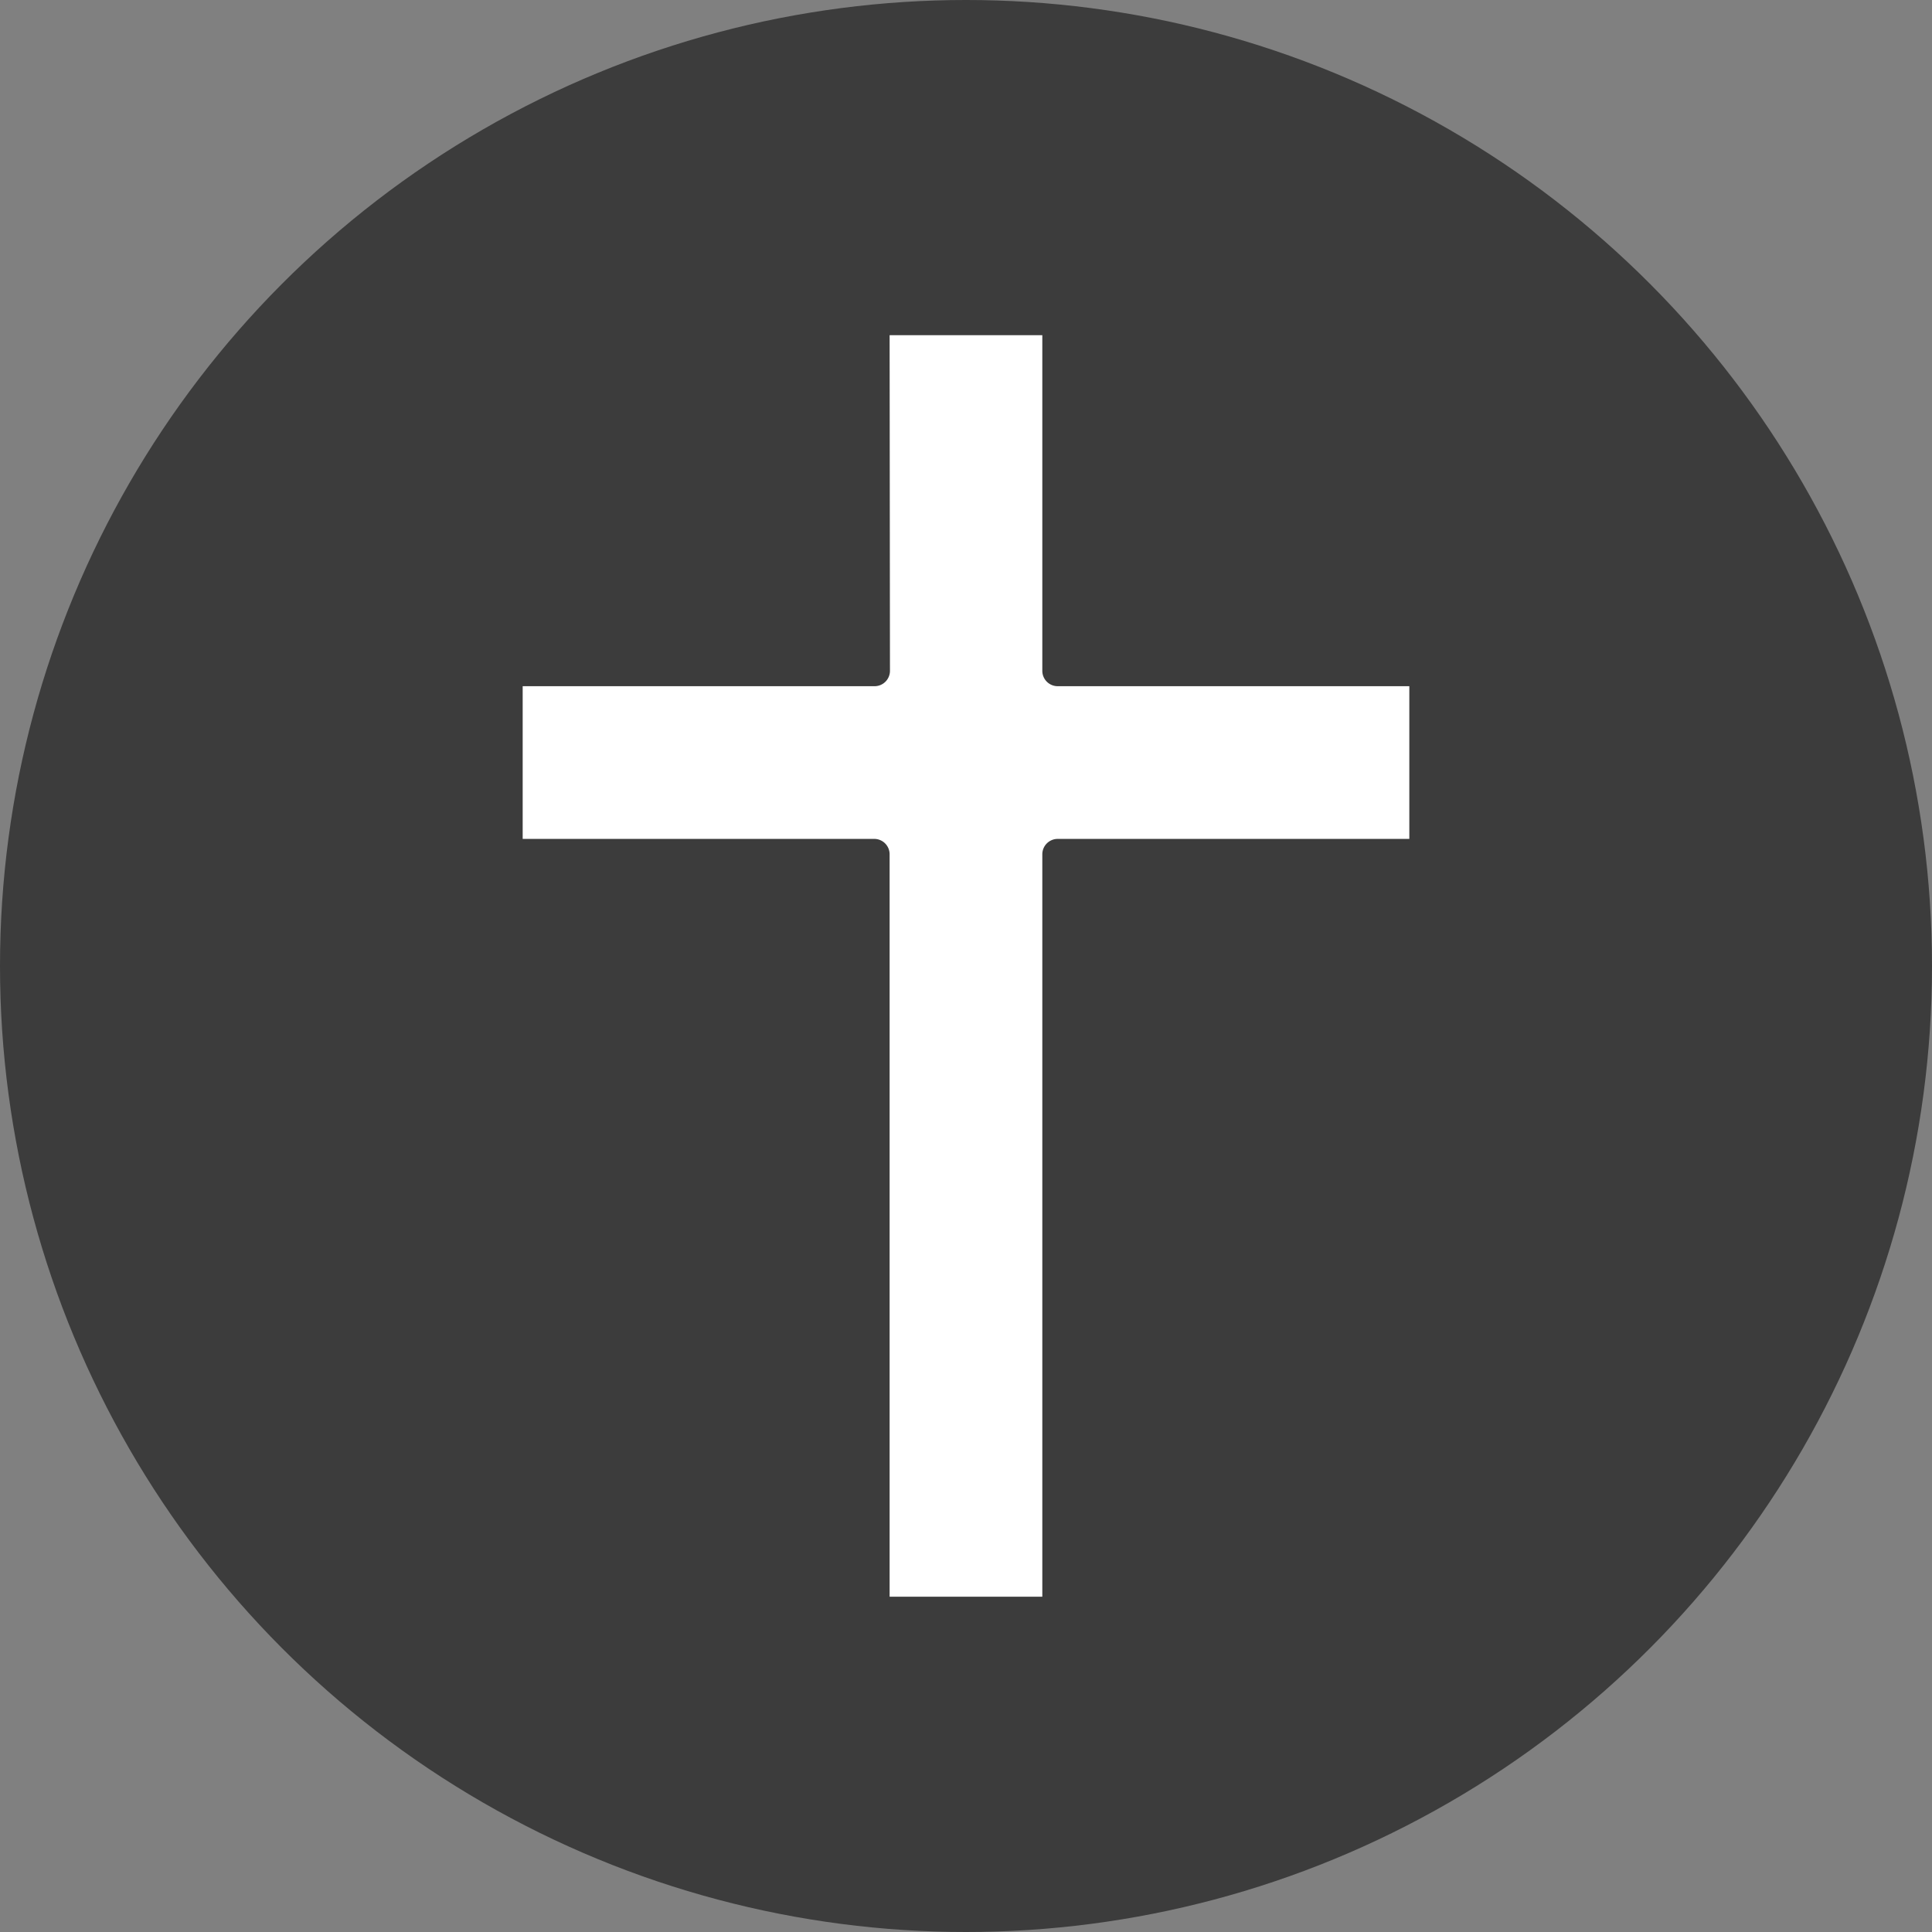
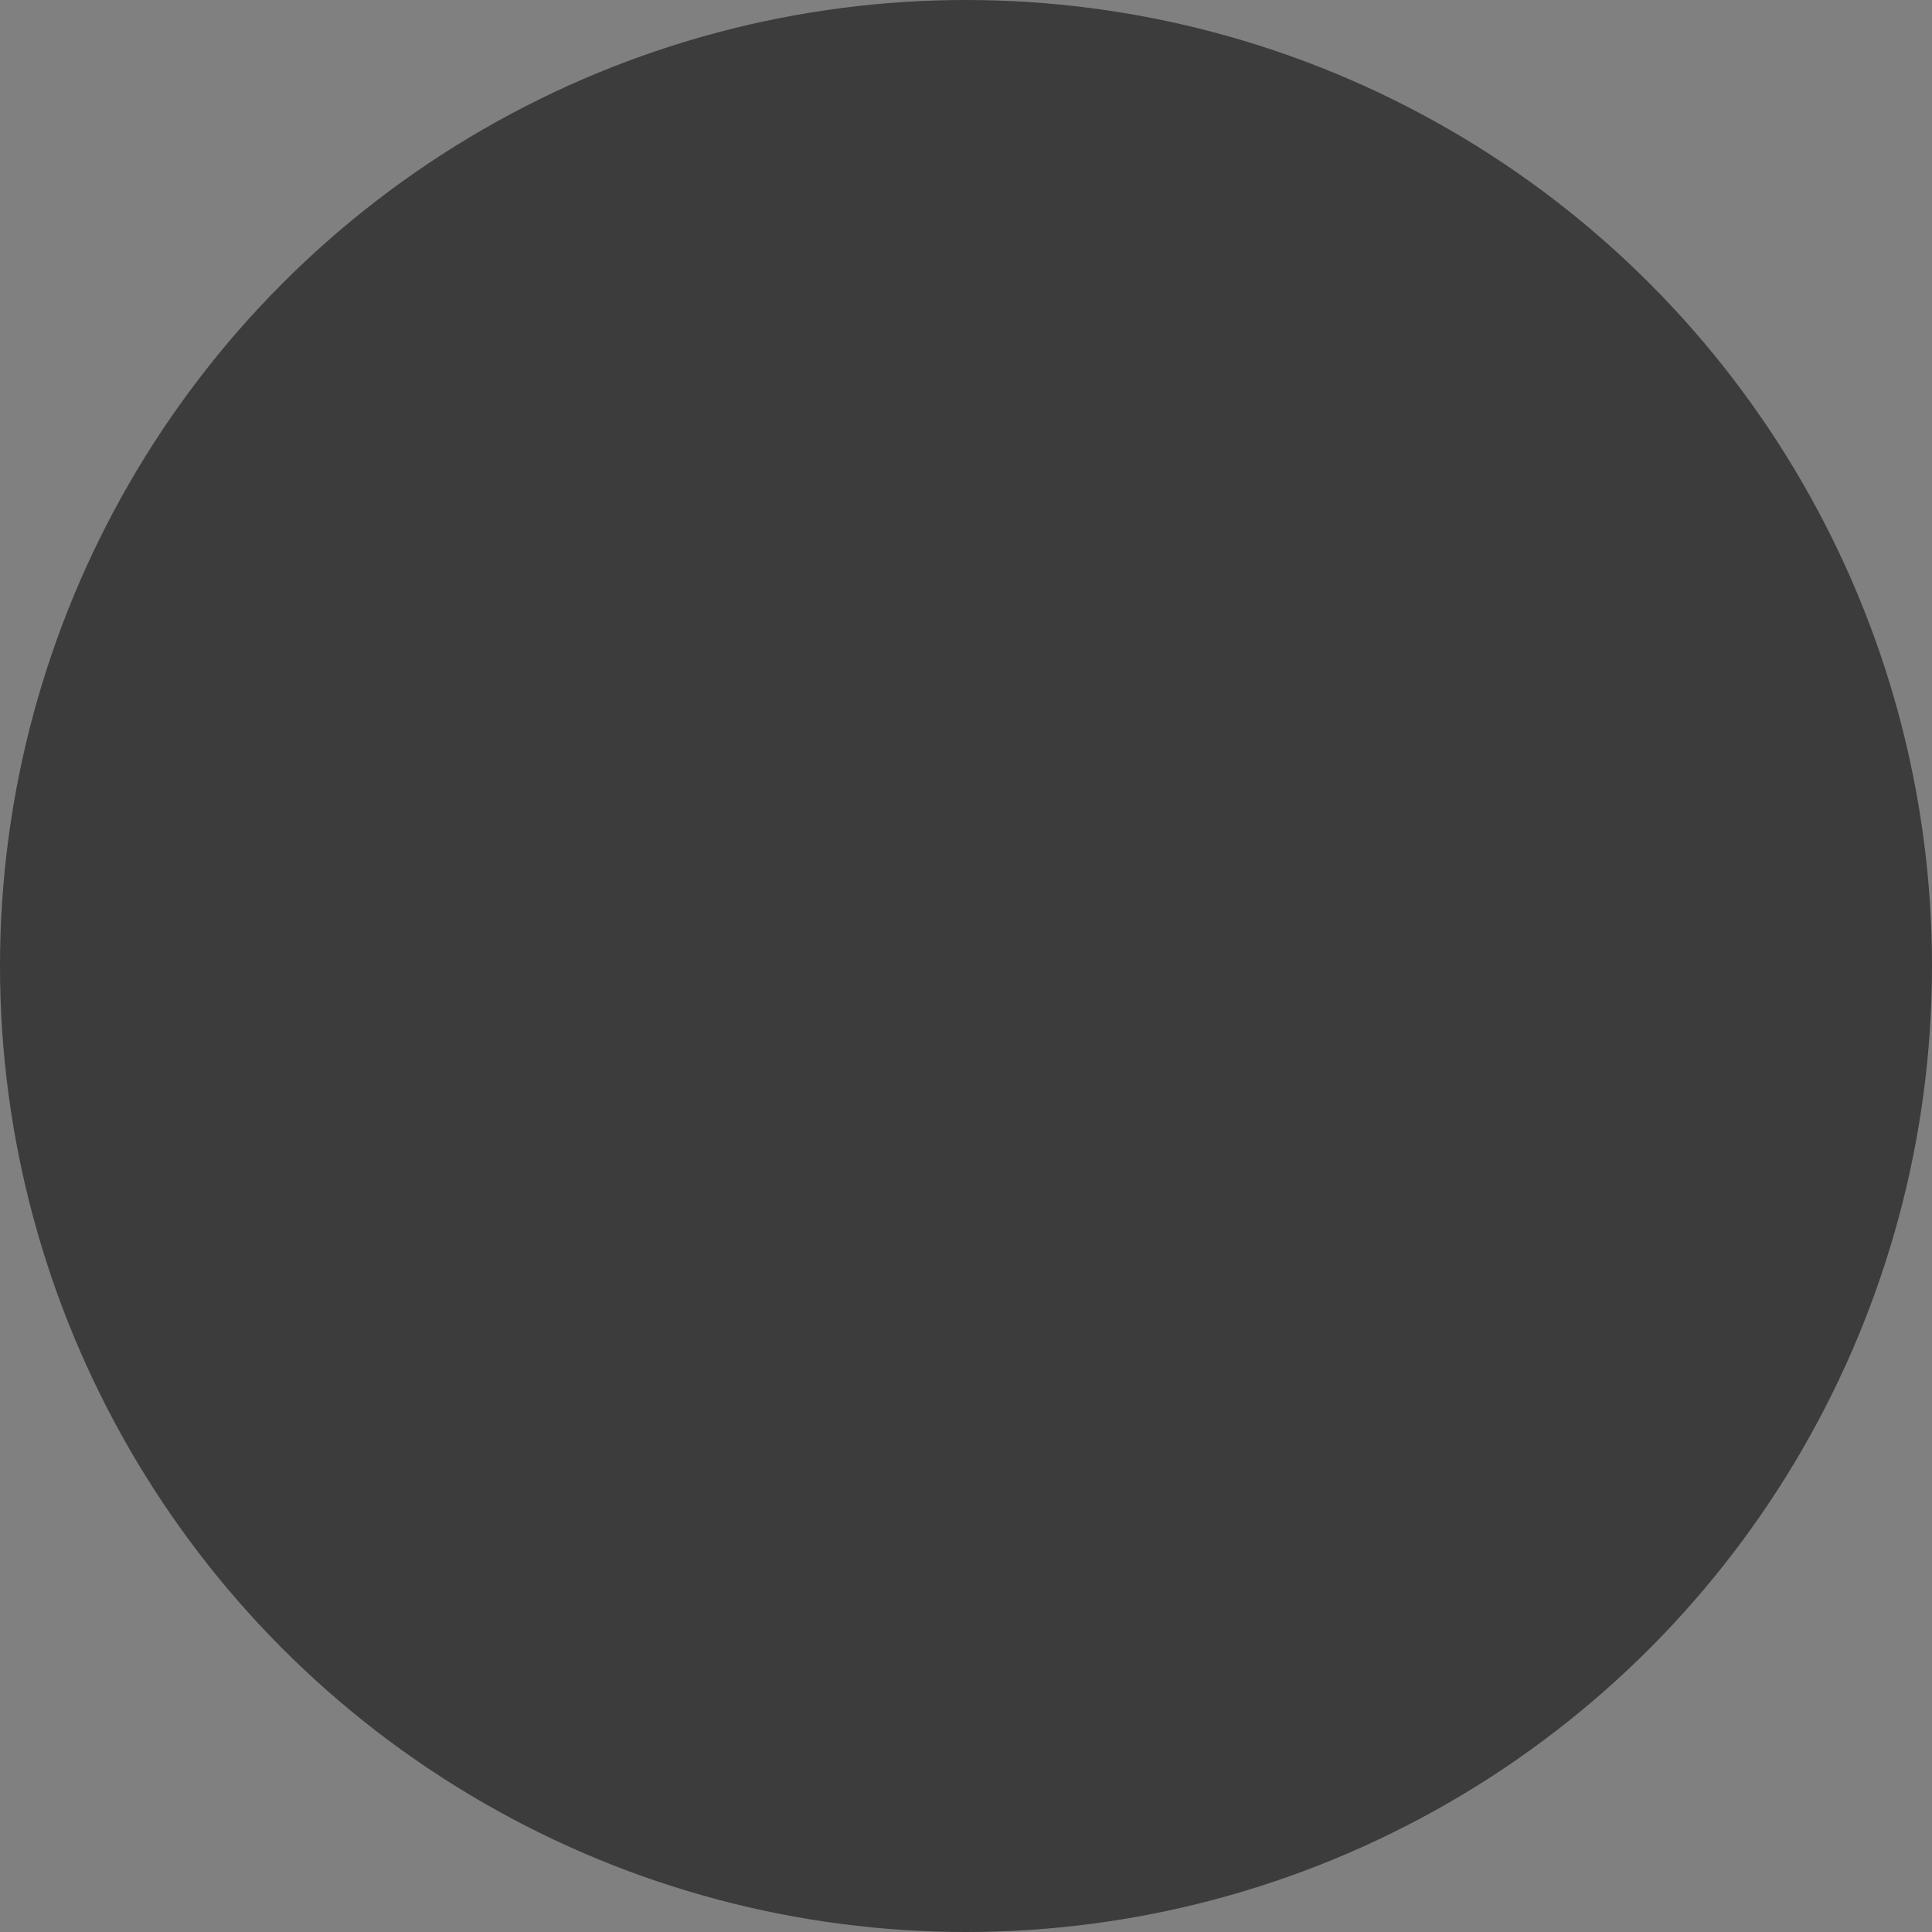
<svg xmlns="http://www.w3.org/2000/svg" width="28" height="28" viewBox="0 0 28 28">
  <rect x="0" y="0" width="28" height="28" fill="#808080" stroke="none" />
  <defs>
    <clipPath id="a">
-       <rect width="12.85" height="18.283" transform="translate(0 0)" fill="#fff" />
-     </clipPath>
+       </clipPath>
  </defs>
  <g transform="translate(7.575 4.858)">
    <circle cx="14" cy="14" r="14" transform="translate(-7.575 -4.858)" fill="#3c3c3c" />
    <g transform="translate(0 0)" clip-path="url(#a)">
-       <path d="M5.318,0H7.531V4.864a.223.223,0,0,0,.223.223h5.1V7.3h-5.1a.223.223,0,0,0-.223.223v10.76H5.318V7.523A.223.223,0,0,0,5.1,7.3H0V5.087H5.1a.223.223,0,0,0,.223-.223Z" transform="translate(0 0)" fill="#fff" fill-rule="evenodd" />
+       <path d="M5.318,0H7.531V4.864a.223.223,0,0,0,.223.223h5.1h-5.1a.223.223,0,0,0-.223.223v10.76H5.318V7.523A.223.223,0,0,0,5.1,7.3H0V5.087H5.1a.223.223,0,0,0,.223-.223Z" transform="translate(0 0)" fill="#fff" fill-rule="evenodd" />
    </g>
  </g>
</svg>